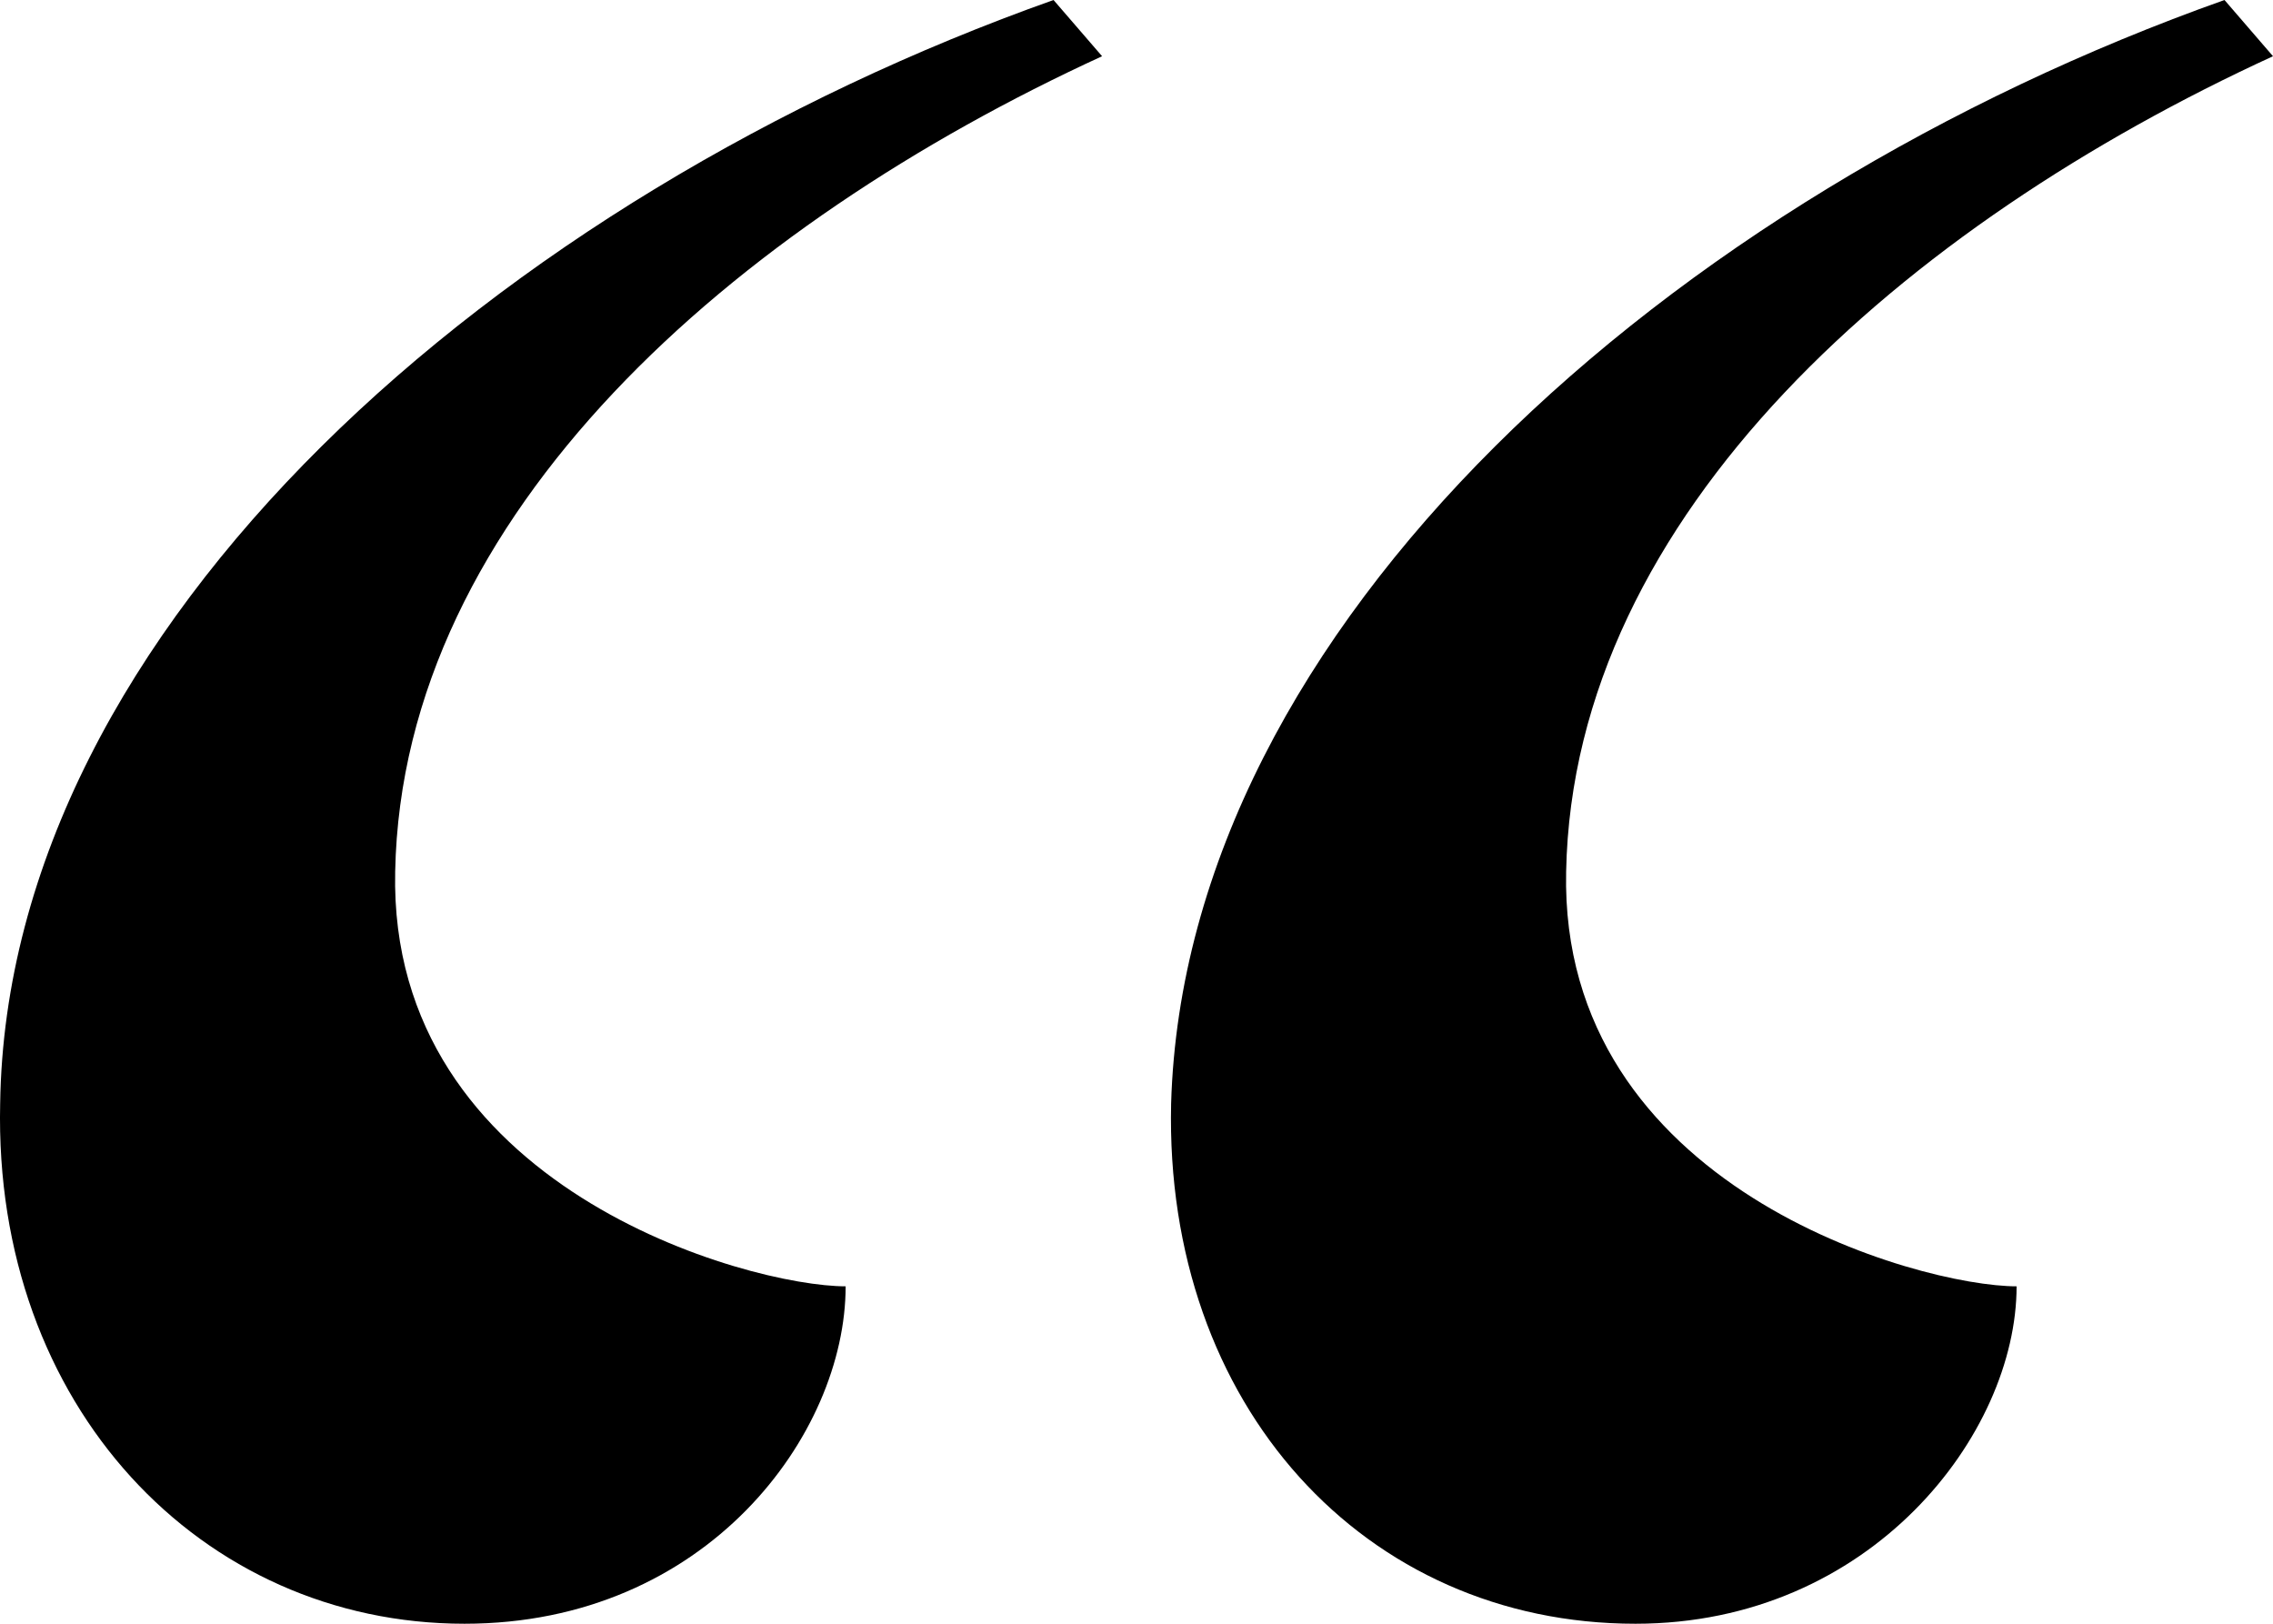
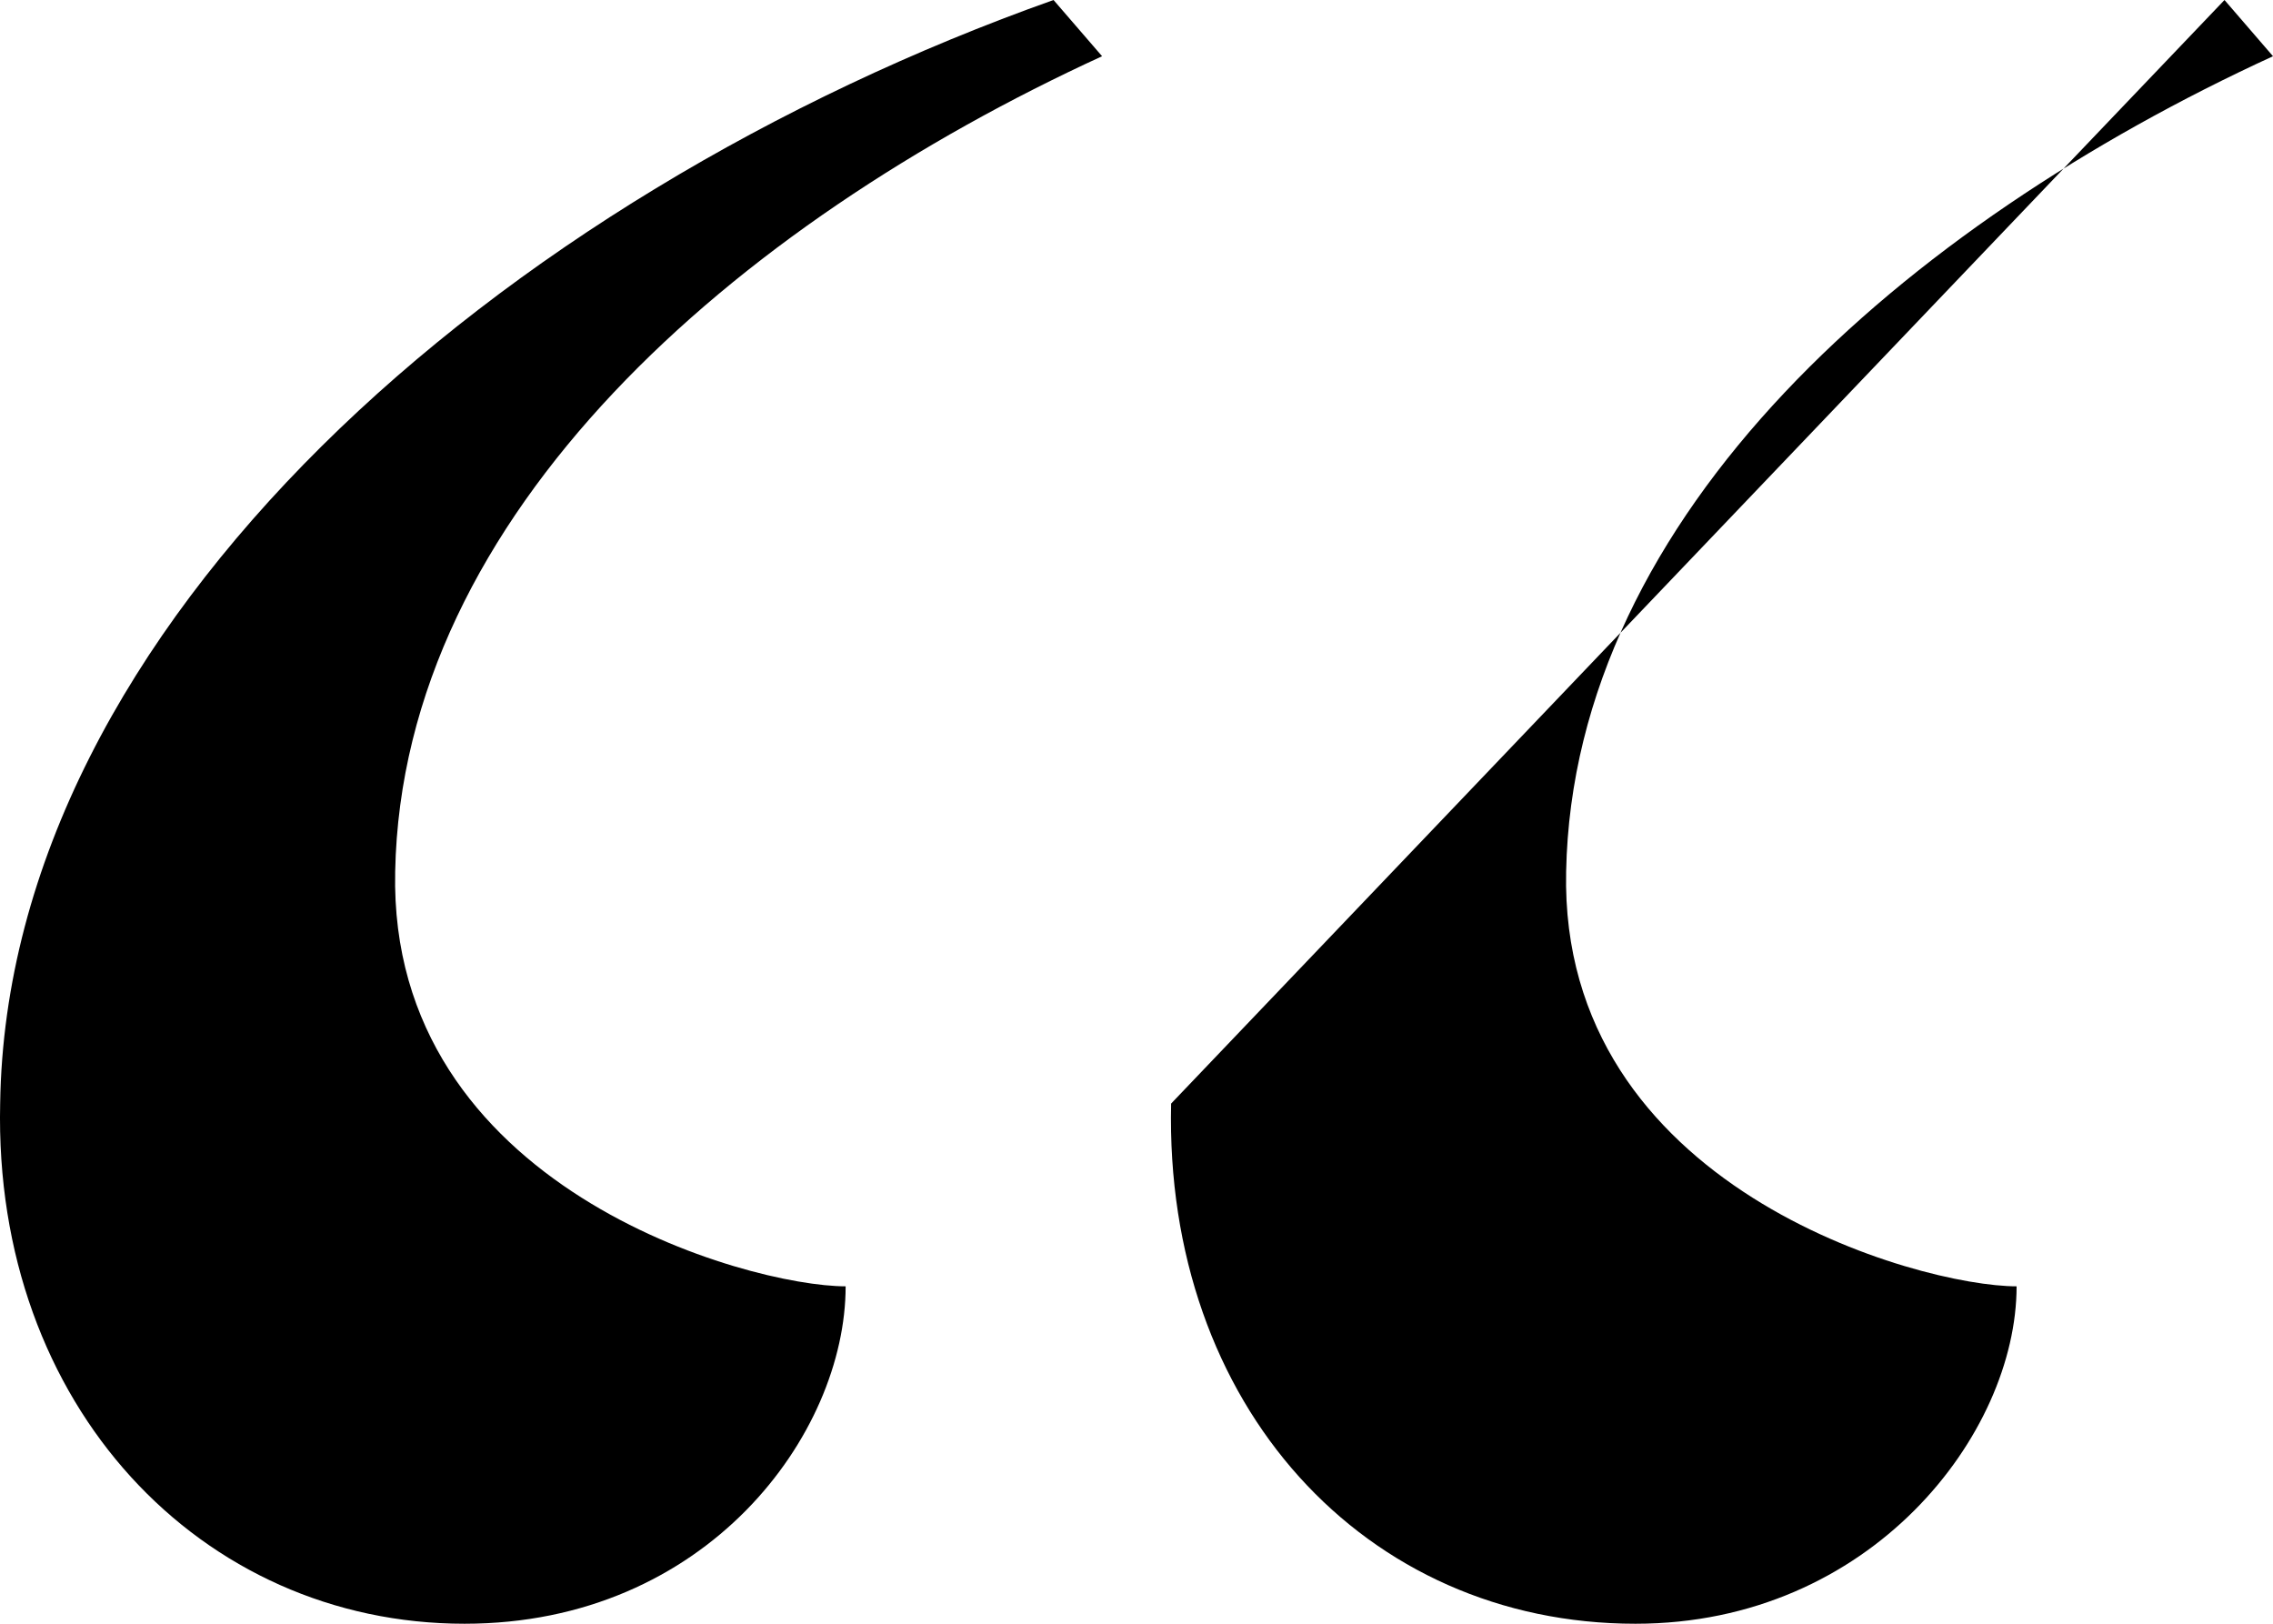
<svg xmlns="http://www.w3.org/2000/svg" viewBox="0 0 56 40">
-   <path fill="currentColor" d="M54.805 0L56 1.385c-9.05 4.156-17.244 11.256-17.415 20.087-.17 7.792 8.707 10.216 11.098 10.216 0 3.637-3.586 8.312-9.39 8.312-6.66 0-11.611-5.368-11.44-12.814C29.194 15.411 41.146 4.848 54.805 0zM25.956 0l1.196 1.385C18.102 5.541 9.907 12.641 9.736 21.472c-.17 7.792 8.708 10.216 11.098 10.216 0 3.637-3.415 8.312-9.39 8.312C4.956 40-.166 34.632.004 27.186.174 15.411 12.297 4.848 25.956 0z" />
+   <path fill="currentColor" d="M54.805 0L56 1.385c-9.05 4.156-17.244 11.256-17.415 20.087-.17 7.792 8.707 10.216 11.098 10.216 0 3.637-3.586 8.312-9.39 8.312-6.66 0-11.611-5.368-11.44-12.814zM25.956 0l1.196 1.385C18.102 5.541 9.907 12.641 9.736 21.472c-.17 7.792 8.708 10.216 11.098 10.216 0 3.637-3.415 8.312-9.39 8.312C4.956 40-.166 34.632.004 27.186.174 15.411 12.297 4.848 25.956 0z" />
</svg>